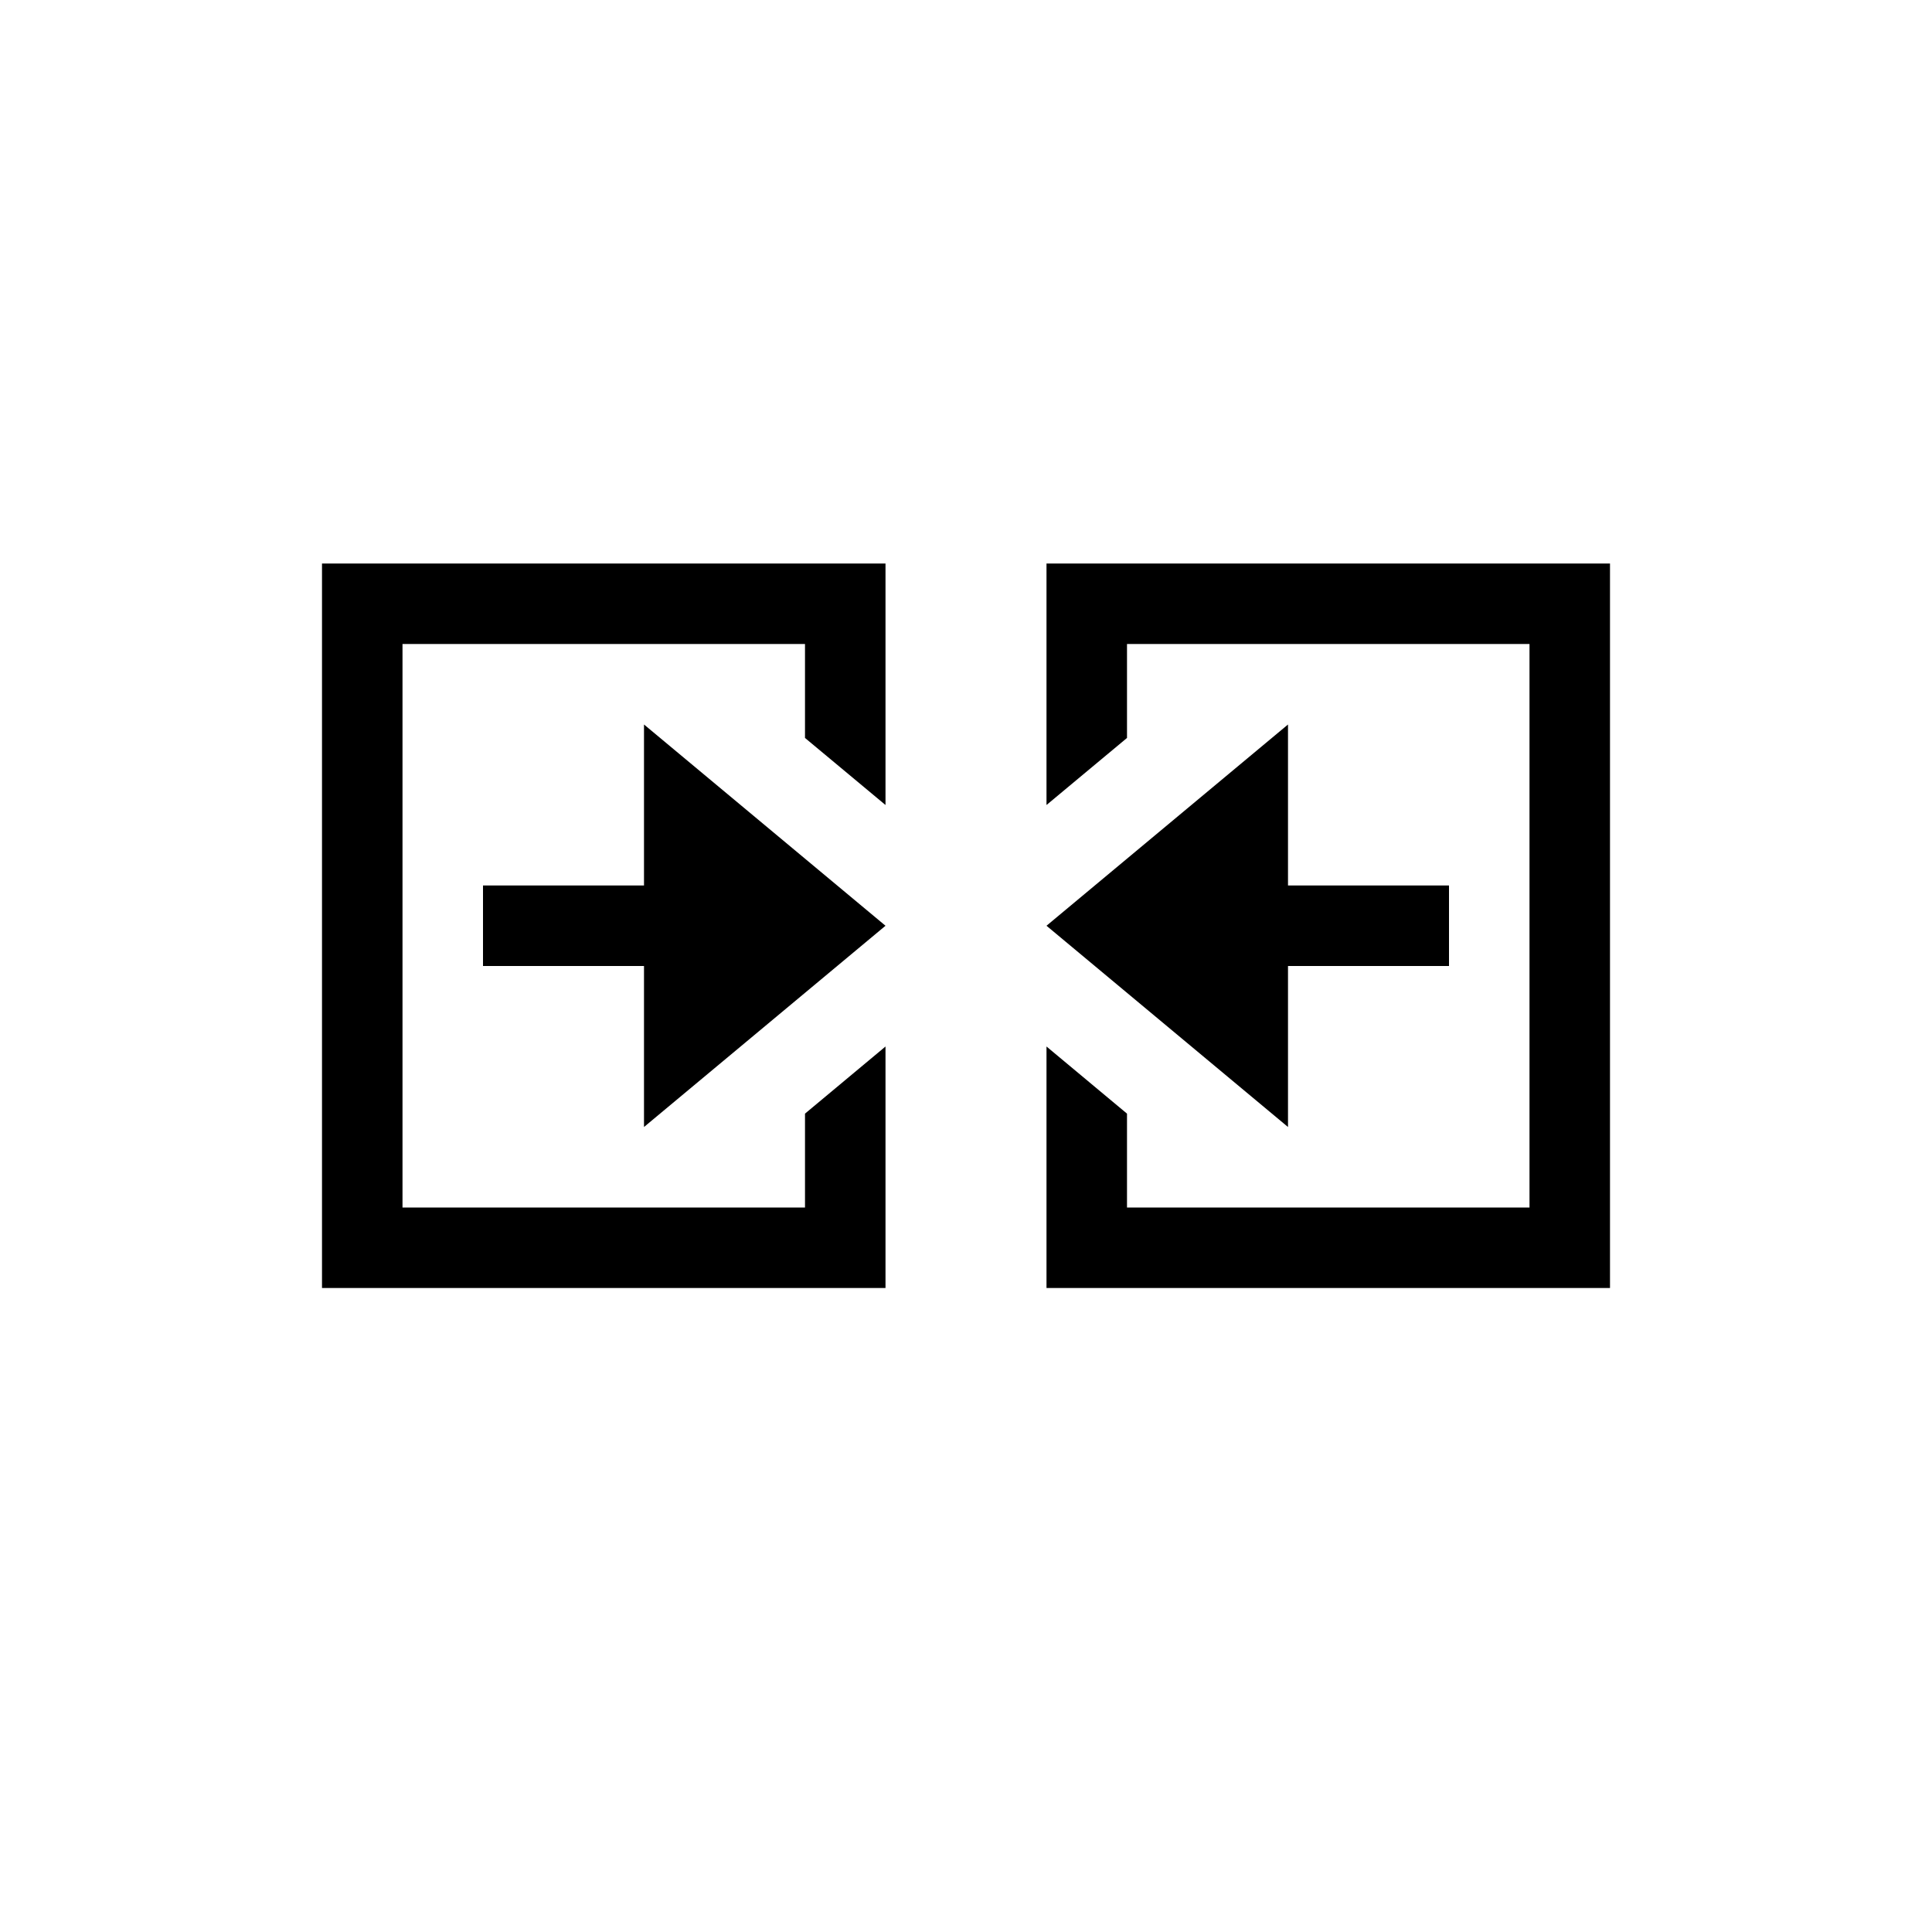
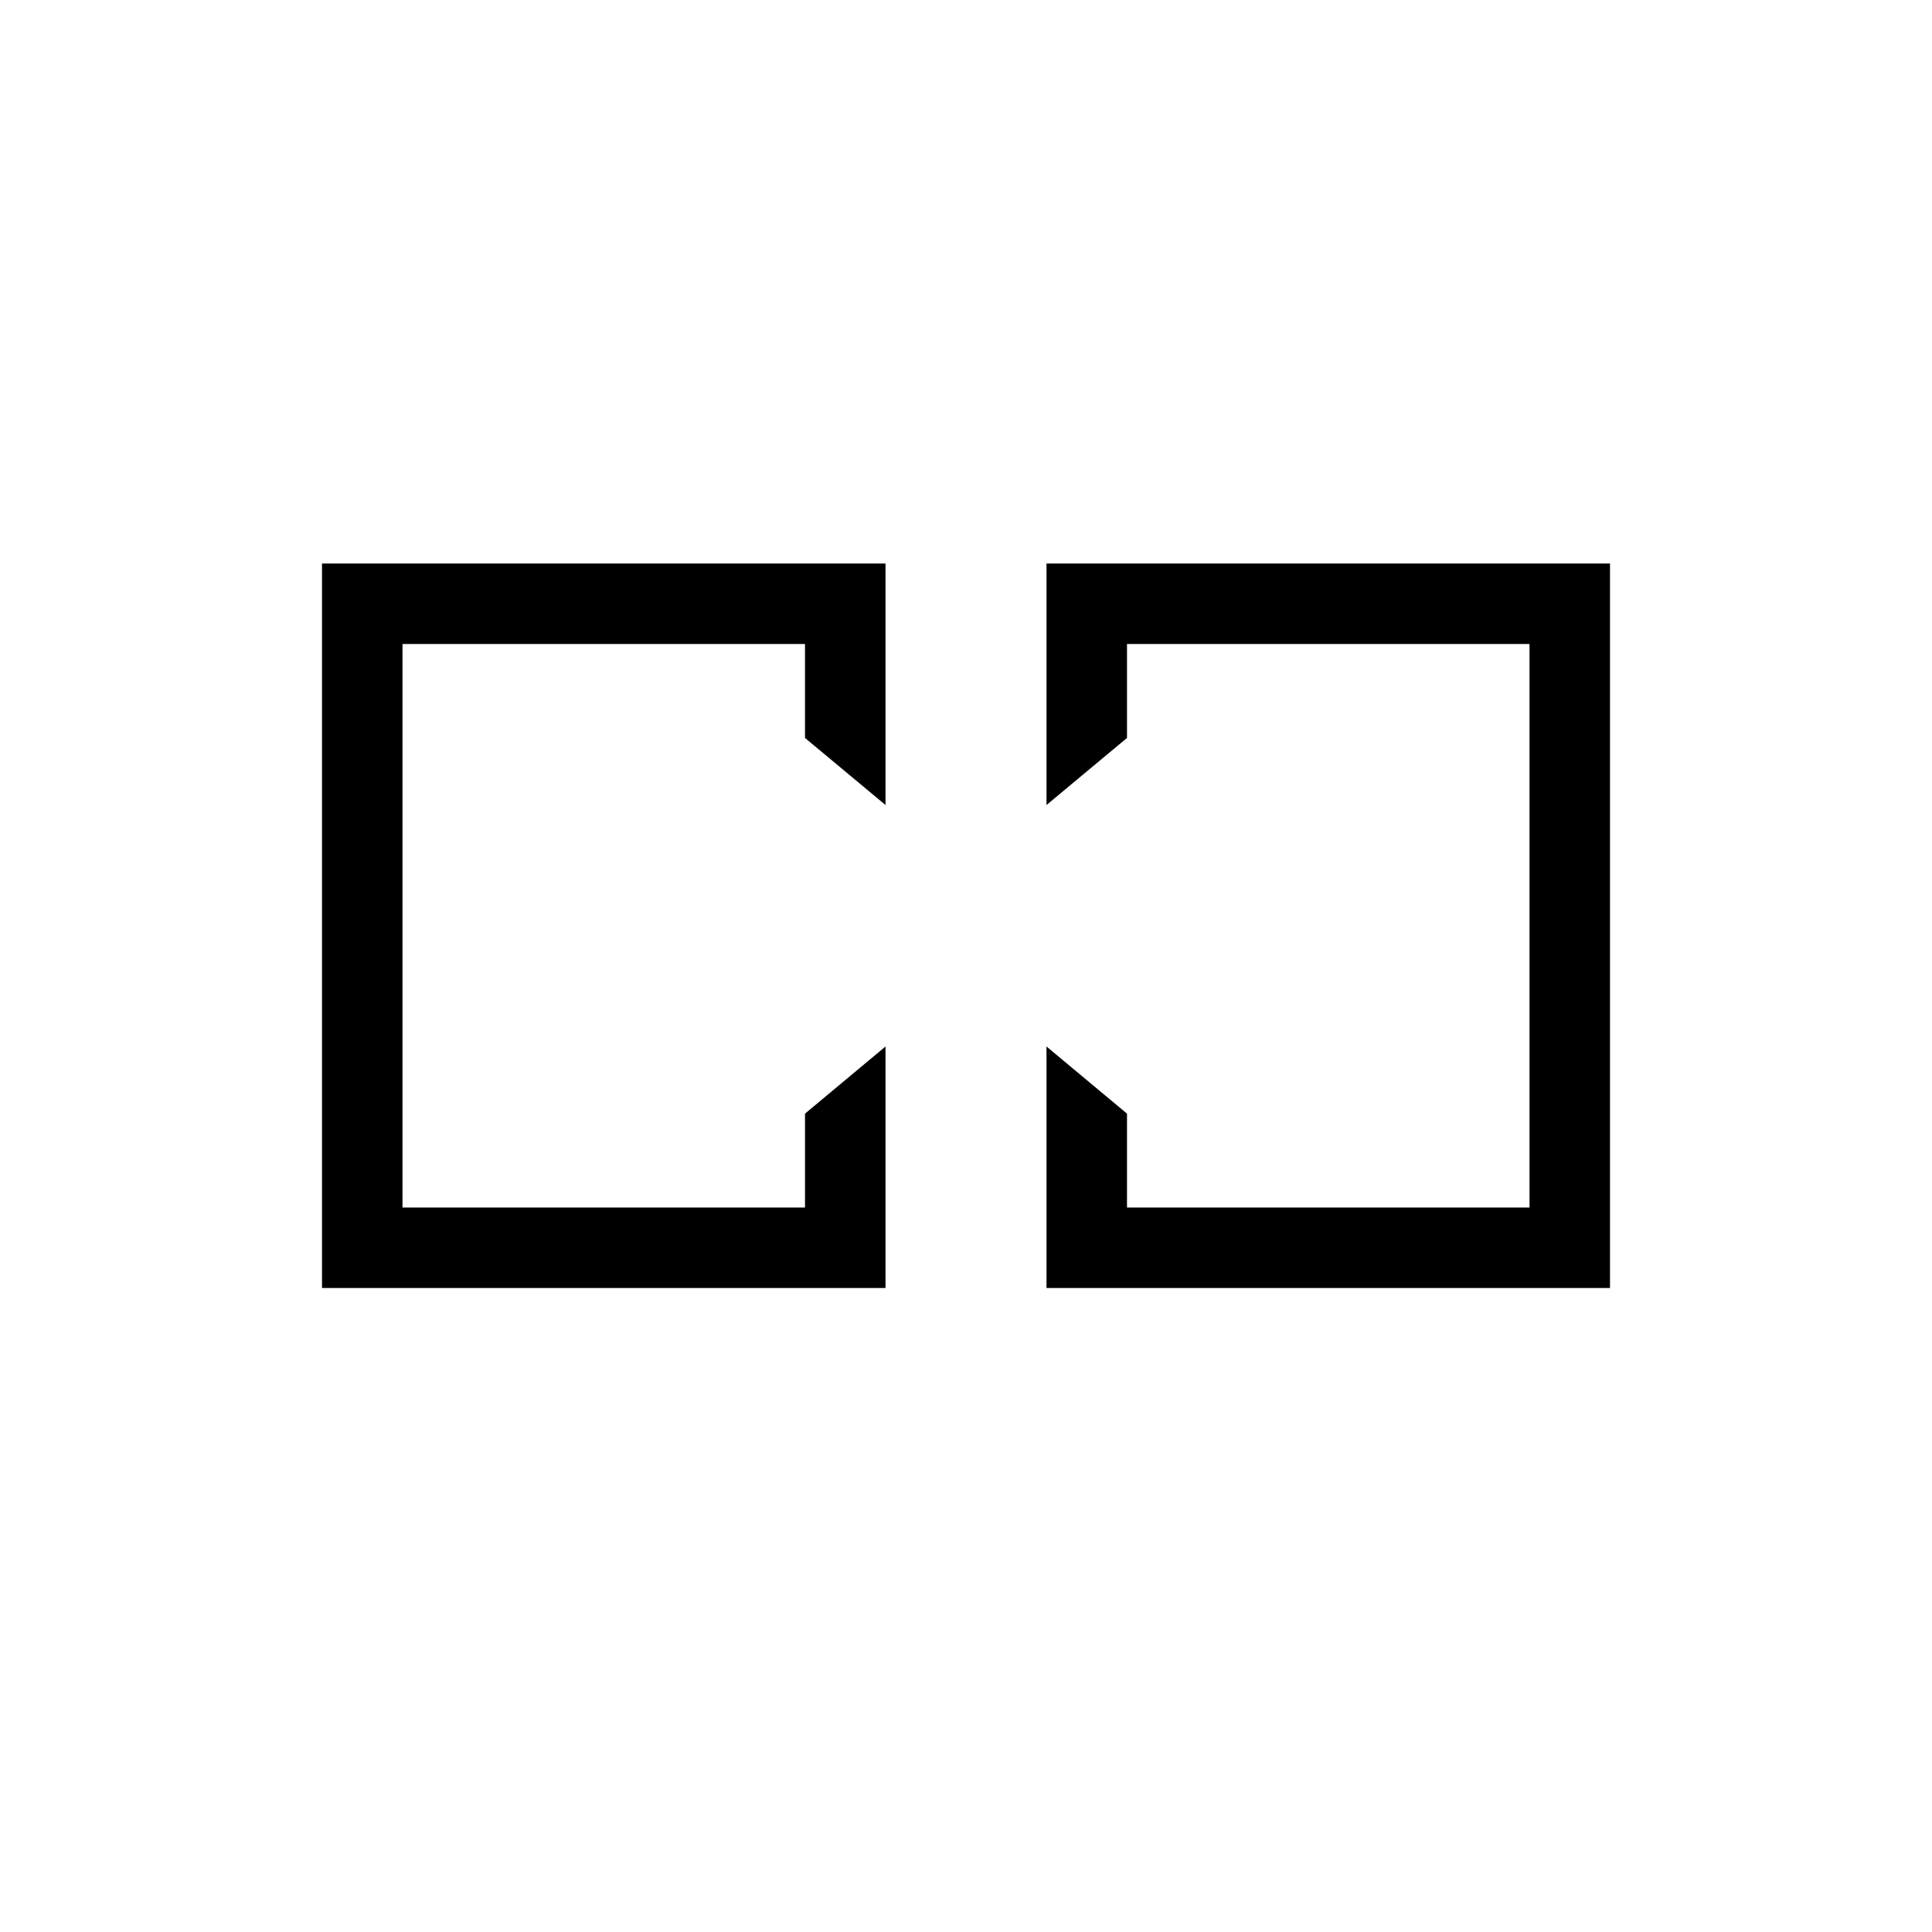
<svg xmlns="http://www.w3.org/2000/svg" xmlns:xlink="http://www.w3.org/1999/xlink" width="24" height="24" viewBox="0 0 24 24">
  <g id="a">
    <path d="M4 7v9h7v-3l-1 .834V15H5V8h5v1.167L11 10V7z" />
-     <path d="M8 9v2H6v1h2v2l3-2.5z" />
  </g>
  <use transform="matrix(-1 0 0 1 24 0)" xlink:href="#a" />
</svg>